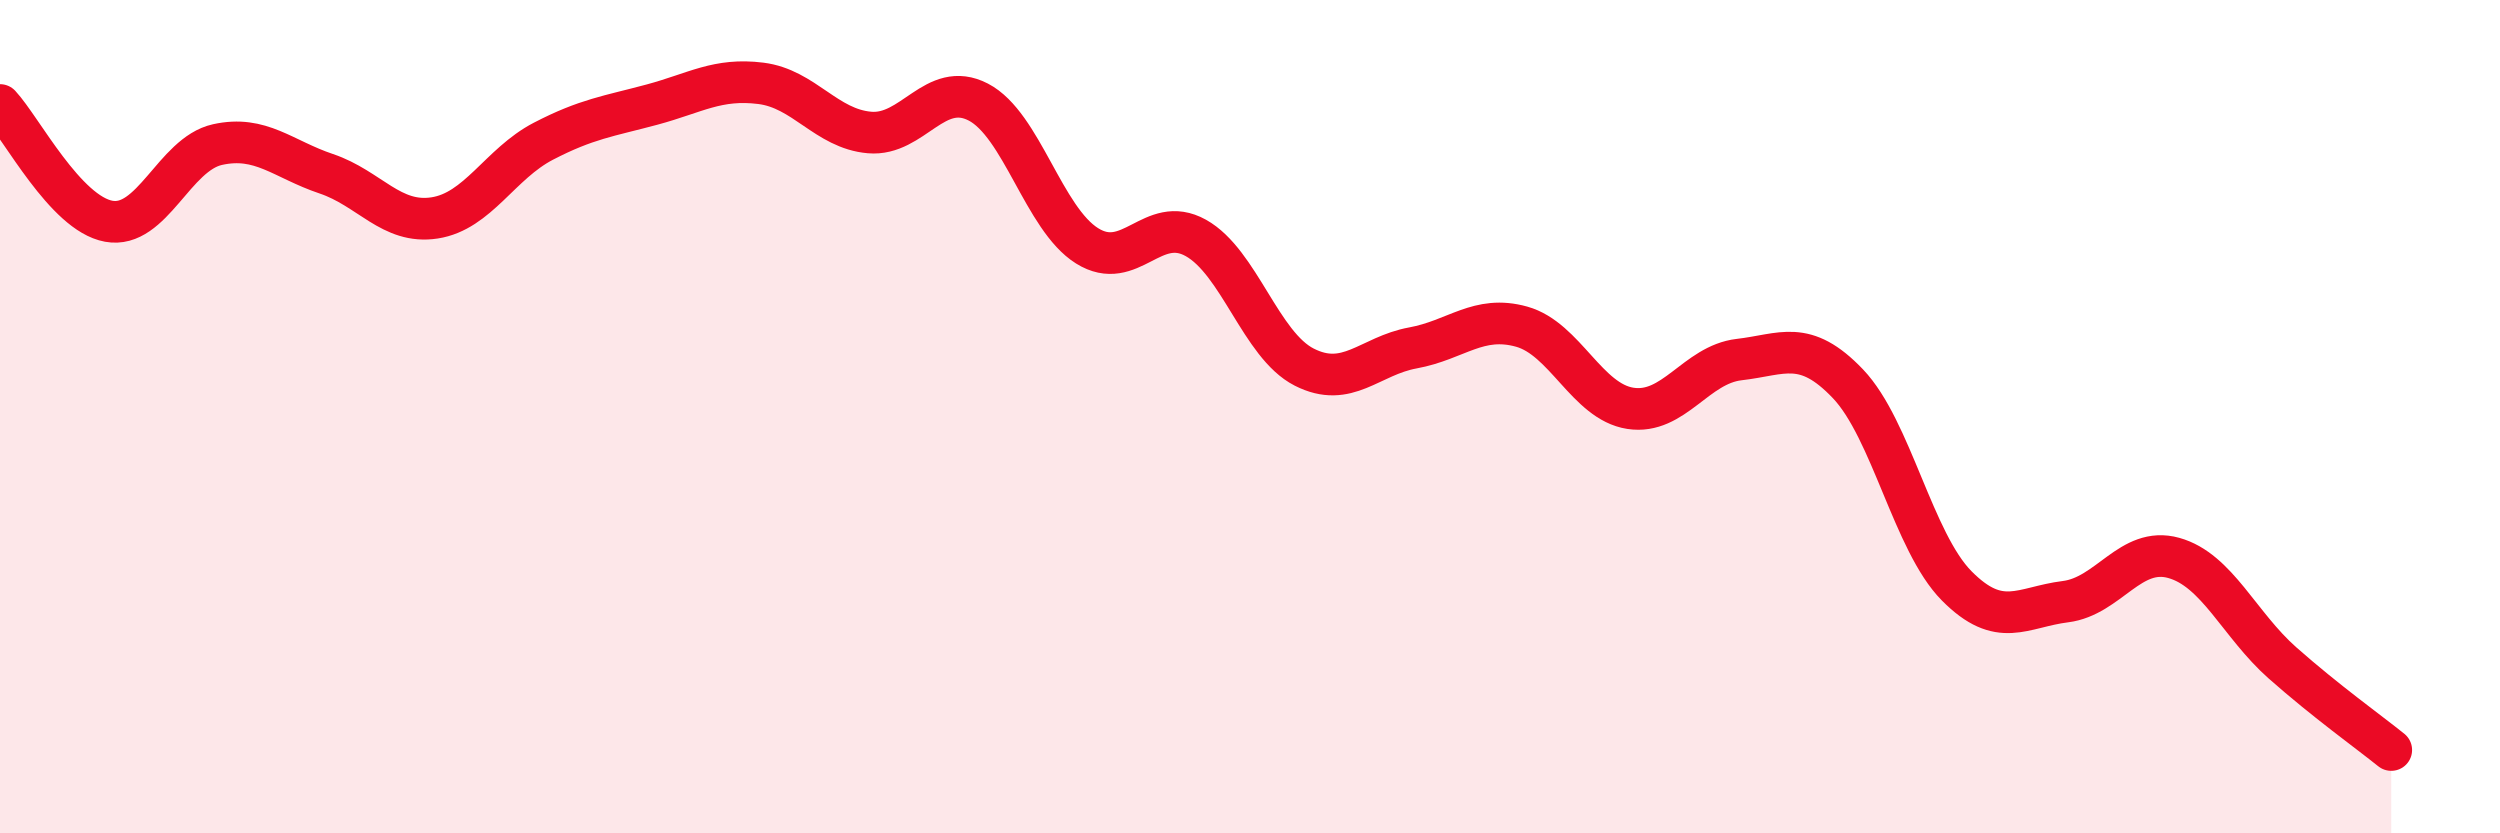
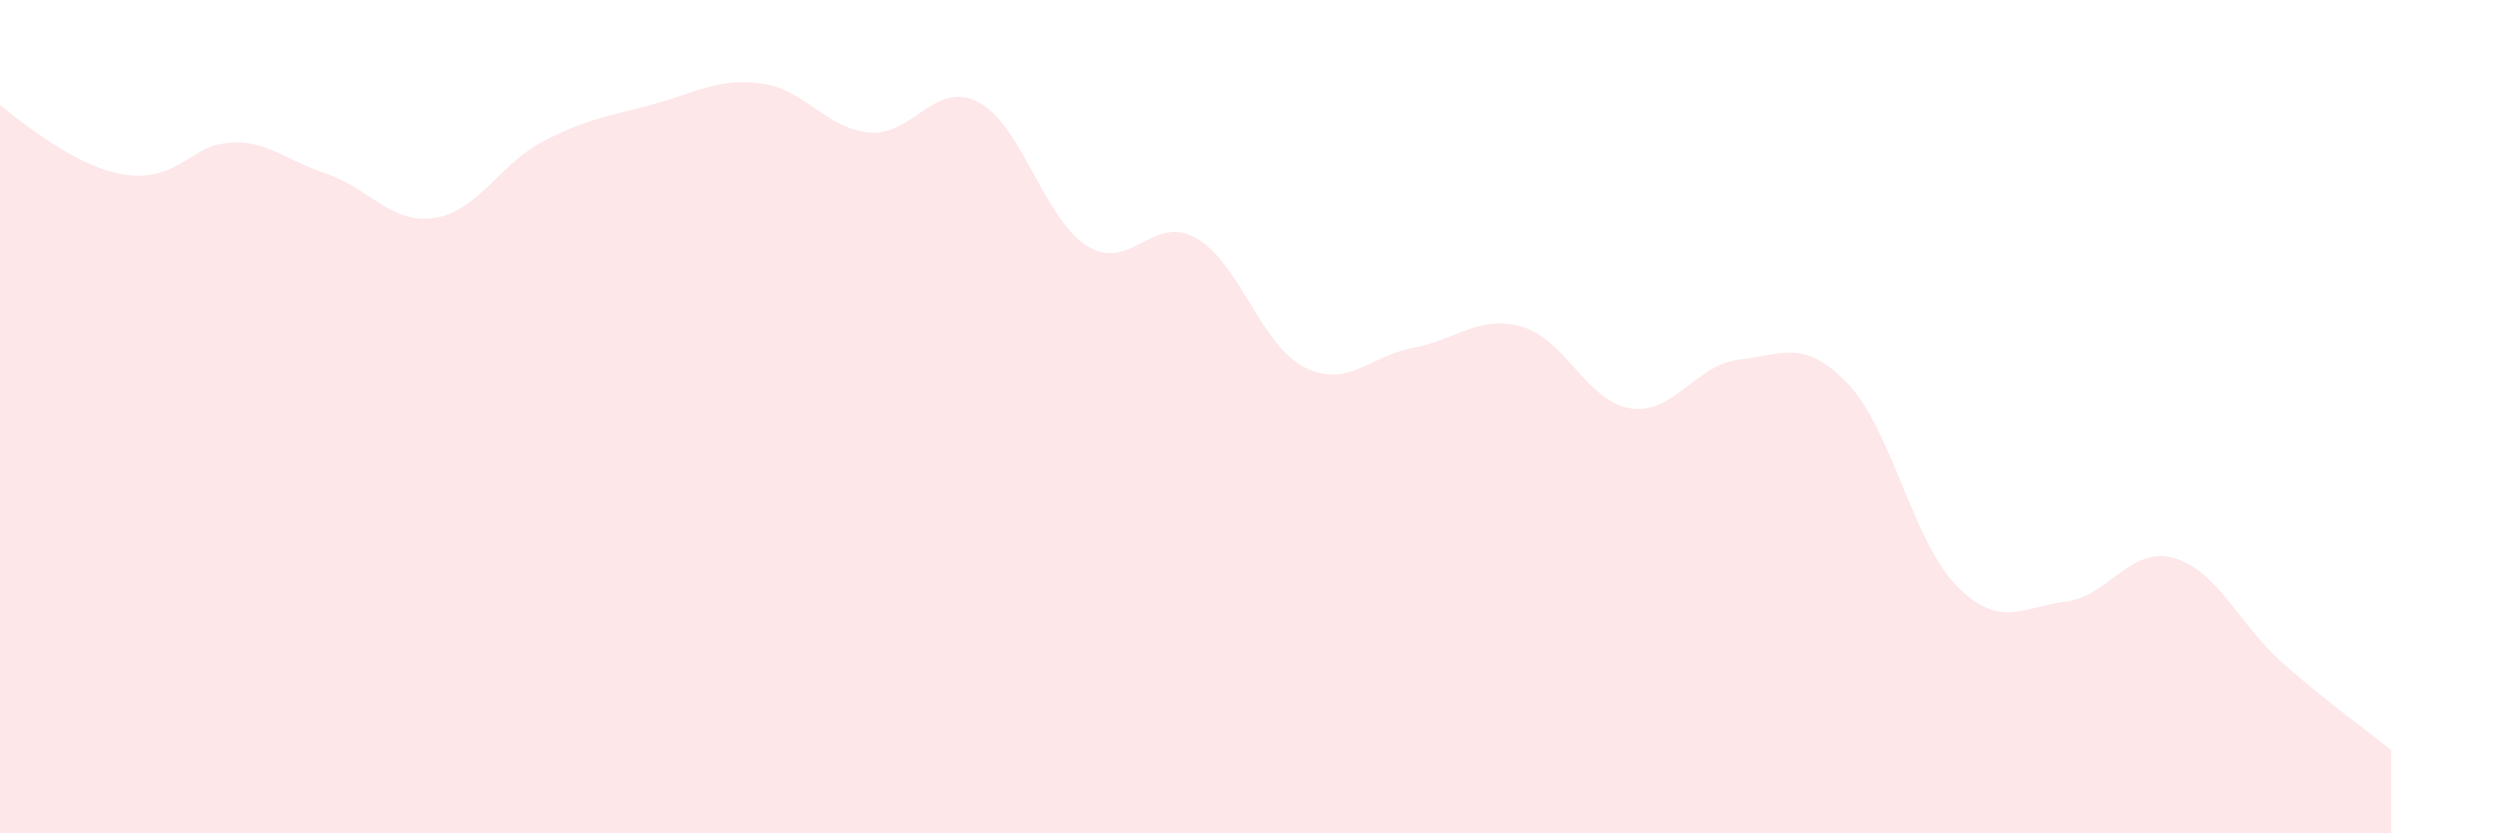
<svg xmlns="http://www.w3.org/2000/svg" width="60" height="20" viewBox="0 0 60 20">
-   <path d="M 0,2.52 C 0.52,3.08 1.57,5.12 2.61,5.31 C 3.65,5.5 4.18,3.7 5.22,3.47 C 6.26,3.24 6.79,3.82 7.83,4.17 C 8.87,4.52 9.39,5.39 10.43,5.23 C 11.47,5.07 12,3.93 13.04,3.39 C 14.08,2.85 14.61,2.79 15.65,2.51 C 16.69,2.23 17.22,1.87 18.26,2 C 19.3,2.13 19.83,3.09 20.87,3.18 C 21.91,3.27 22.44,1.91 23.48,2.45 C 24.52,2.99 25.05,5.25 26.09,5.9 C 27.13,6.55 27.66,5.13 28.7,5.71 C 29.74,6.29 30.26,8.28 31.3,8.81 C 32.34,9.34 32.87,8.54 33.91,8.35 C 34.95,8.16 35.48,7.55 36.52,7.84 C 37.56,8.13 38.09,9.64 39.13,9.8 C 40.17,9.96 40.7,8.75 41.74,8.63 C 42.78,8.51 43.31,8.12 44.35,9.21 C 45.39,10.3 45.92,13.01 46.96,14.06 C 48,15.11 48.53,14.57 49.57,14.44 C 50.61,14.31 51.13,13.1 52.17,13.39 C 53.21,13.68 53.74,14.99 54.78,15.91 C 55.82,16.83 56.87,17.58 57.39,18L57.39 20L0 20Z" fill="#EB0A25" opacity="0.1" stroke-linecap="round" stroke-linejoin="round" />
-   <path d="M 0,2.52 C 0.52,3.08 1.57,5.12 2.61,5.31 C 3.65,5.5 4.18,3.7 5.22,3.47 C 6.26,3.24 6.79,3.82 7.83,4.17 C 8.87,4.52 9.39,5.39 10.43,5.23 C 11.47,5.07 12,3.93 13.04,3.39 C 14.08,2.85 14.61,2.79 15.65,2.51 C 16.69,2.23 17.22,1.87 18.26,2 C 19.3,2.13 19.83,3.09 20.87,3.18 C 21.91,3.27 22.44,1.91 23.48,2.45 C 24.52,2.99 25.05,5.25 26.09,5.9 C 27.13,6.55 27.66,5.13 28.7,5.71 C 29.74,6.29 30.26,8.28 31.3,8.81 C 32.34,9.34 32.87,8.54 33.91,8.35 C 34.95,8.16 35.48,7.55 36.52,7.84 C 37.56,8.13 38.09,9.64 39.13,9.8 C 40.17,9.96 40.7,8.75 41.74,8.63 C 42.78,8.51 43.31,8.12 44.35,9.21 C 45.39,10.3 45.92,13.01 46.96,14.06 C 48,15.11 48.53,14.57 49.57,14.44 C 50.61,14.31 51.13,13.1 52.17,13.39 C 53.21,13.68 53.74,14.99 54.78,15.91 C 55.82,16.83 56.87,17.58 57.39,18" stroke="#EB0A25" stroke-width="1" fill="none" stroke-linecap="round" stroke-linejoin="round" />
+   <path d="M 0,2.52 C 3.65,5.5 4.18,3.7 5.22,3.47 C 6.26,3.24 6.79,3.82 7.83,4.17 C 8.87,4.52 9.39,5.39 10.43,5.23 C 11.47,5.07 12,3.93 13.04,3.39 C 14.08,2.85 14.61,2.79 15.65,2.51 C 16.69,2.23 17.22,1.87 18.26,2 C 19.3,2.13 19.83,3.09 20.87,3.18 C 21.91,3.27 22.44,1.91 23.48,2.45 C 24.52,2.99 25.05,5.25 26.09,5.9 C 27.13,6.55 27.66,5.13 28.7,5.71 C 29.74,6.29 30.26,8.28 31.3,8.81 C 32.34,9.34 32.87,8.54 33.91,8.35 C 34.95,8.16 35.48,7.55 36.52,7.84 C 37.56,8.13 38.09,9.64 39.13,9.8 C 40.17,9.96 40.7,8.75 41.74,8.63 C 42.78,8.51 43.31,8.12 44.35,9.21 C 45.39,10.3 45.92,13.01 46.96,14.06 C 48,15.11 48.53,14.57 49.57,14.44 C 50.61,14.31 51.13,13.1 52.17,13.39 C 53.21,13.68 53.74,14.99 54.78,15.91 C 55.82,16.83 56.87,17.58 57.39,18L57.39 20L0 20Z" fill="#EB0A25" opacity="0.1" stroke-linecap="round" stroke-linejoin="round" />
</svg>